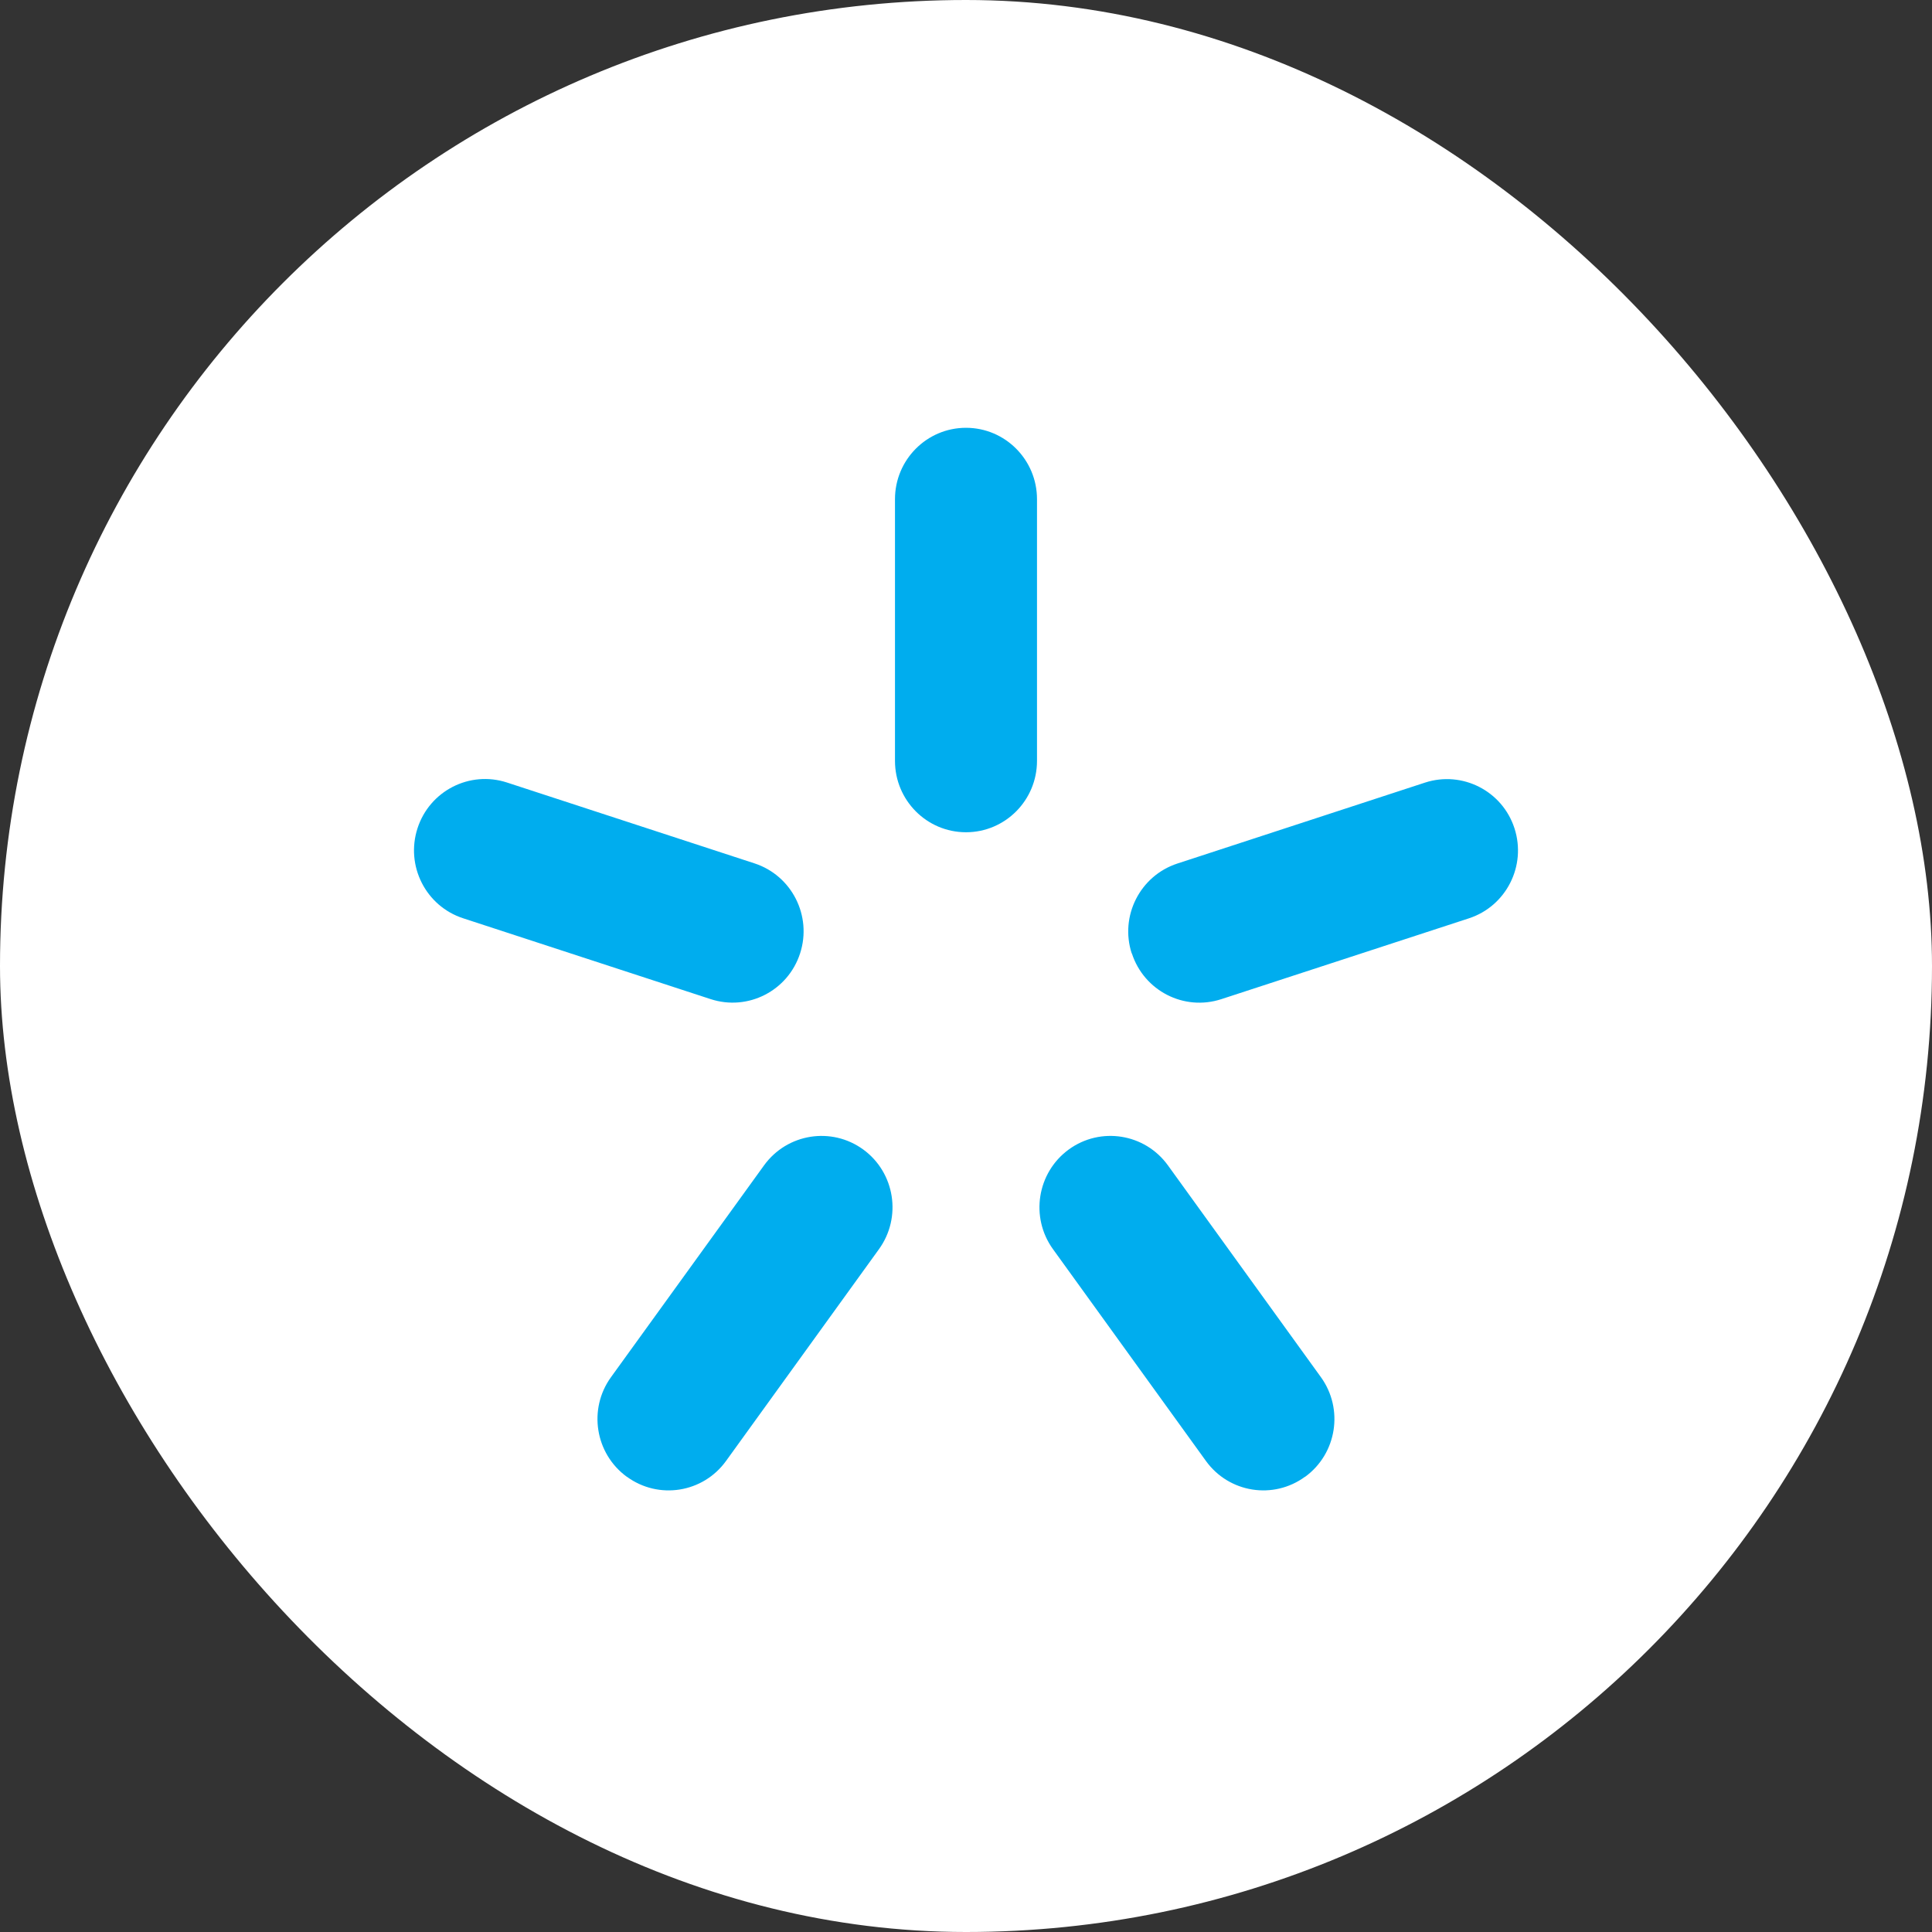
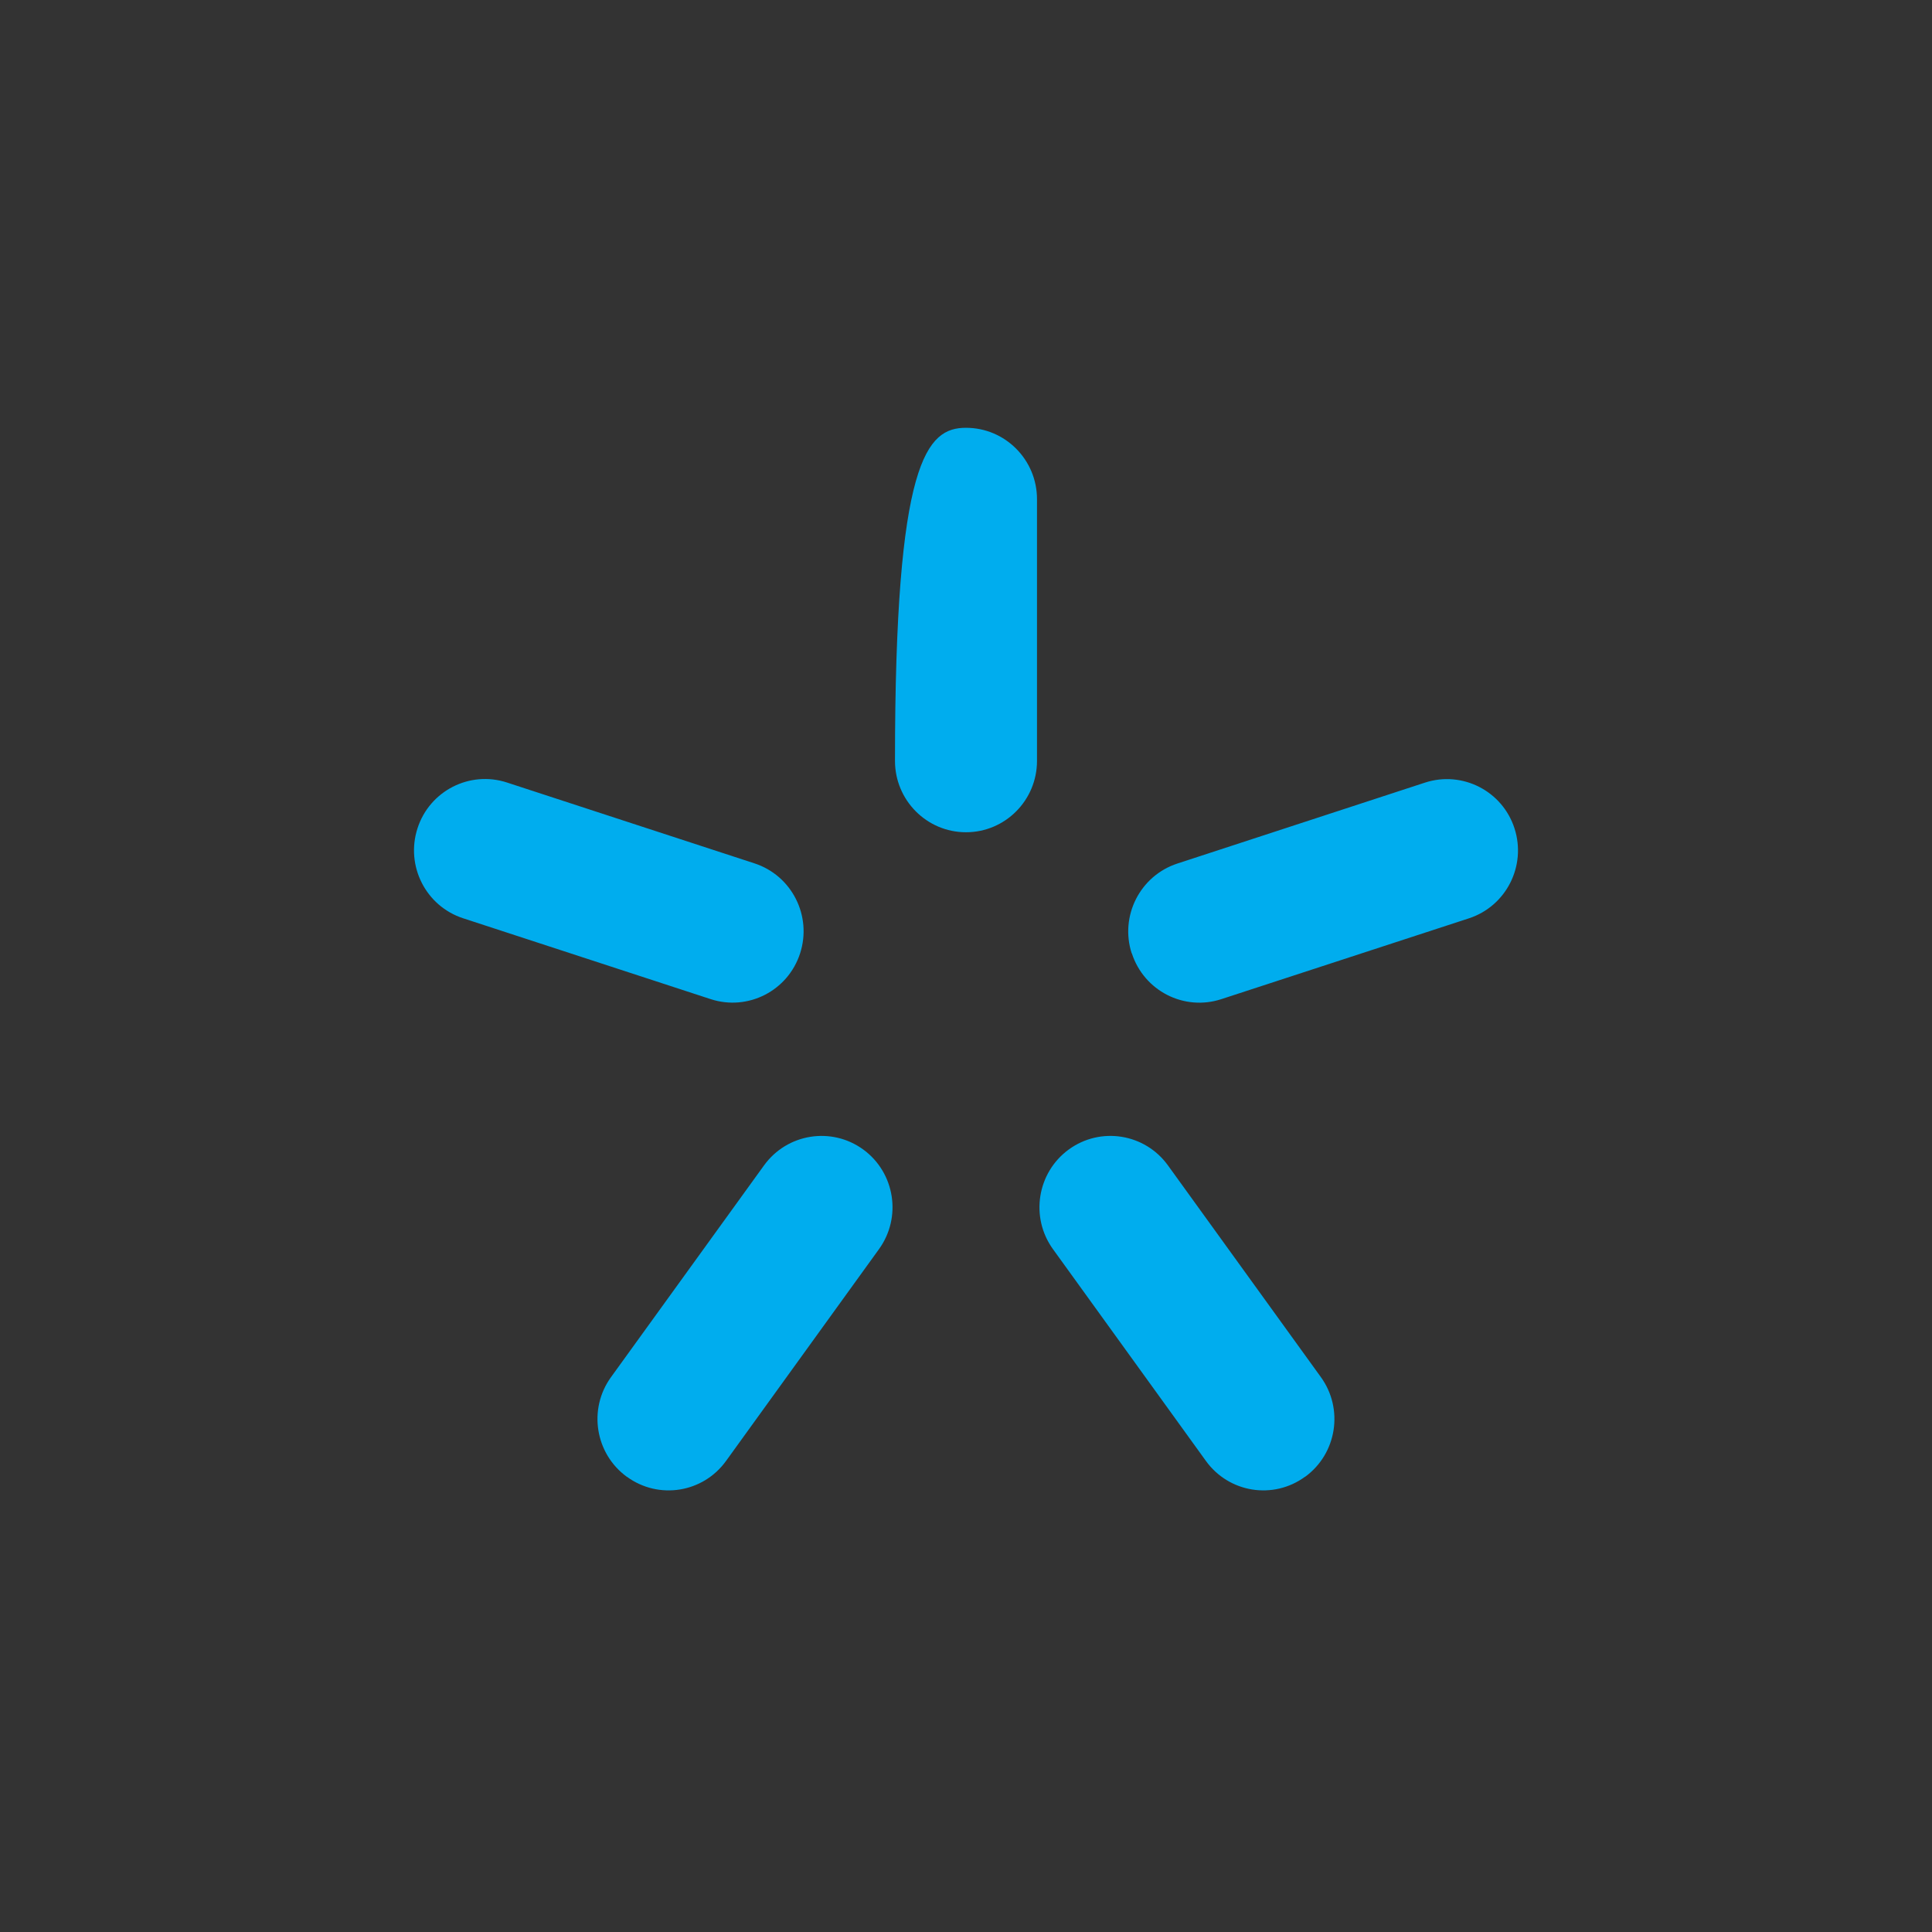
<svg xmlns="http://www.w3.org/2000/svg" width="140" height="140" viewBox="0 0 140 140" fill="none">
  <rect x="0" y="0" width="140" height="140" fill="#333333" stroke="none" />
-   <rect width="140" height="140" rx="70" fill="white" />
-   <path d="M70 60.308C67.158 60.308 64.854 57.991 64.854 55.136V36.172C64.854 33.319 67.158 31 70 31C72.841 31 75.145 33.319 75.145 36.172V55.136C75.145 57.992 72.841 60.308 70 60.308ZM57.979 69.081C57.102 71.799 54.2 73.283 51.495 72.4L33.558 66.541C30.855 65.659 29.375 62.744 30.253 60.025C31.13 57.307 34.034 55.822 36.737 56.704L54.676 62.564C57.378 63.448 58.857 66.365 57.979 69.081ZM82.018 69.083C82.898 71.801 85.8 73.287 88.503 72.402L106.445 66.545C109.145 65.663 110.624 62.745 109.747 60.029C108.87 57.311 105.961 55.833 103.263 56.71L85.317 62.575C82.609 63.462 81.131 66.38 82.008 69.088L82.018 69.083ZM45.42 107.012C43.12 105.334 42.607 102.101 44.276 99.793L55.366 84.446C57.038 82.136 60.254 81.623 62.556 83.299C64.854 84.978 65.362 88.214 63.691 90.523L52.61 105.868C50.943 108.179 47.725 108.69 45.428 107.012H45.42ZM94.577 107.012C96.875 105.334 97.384 102.101 95.716 99.791L84.631 84.445C82.962 82.135 79.743 81.622 77.443 83.299C75.147 84.977 74.635 88.213 76.305 90.522L87.386 105.866C89.055 108.178 92.268 108.69 94.566 107.012" fill="#00ADEE" />
+   <path d="M70 60.308C67.158 60.308 64.854 57.991 64.854 55.136C64.854 33.319 67.158 31 70 31C72.841 31 75.145 33.319 75.145 36.172V55.136C75.145 57.992 72.841 60.308 70 60.308ZM57.979 69.081C57.102 71.799 54.2 73.283 51.495 72.4L33.558 66.541C30.855 65.659 29.375 62.744 30.253 60.025C31.13 57.307 34.034 55.822 36.737 56.704L54.676 62.564C57.378 63.448 58.857 66.365 57.979 69.081ZM82.018 69.083C82.898 71.801 85.8 73.287 88.503 72.402L106.445 66.545C109.145 65.663 110.624 62.745 109.747 60.029C108.87 57.311 105.961 55.833 103.263 56.71L85.317 62.575C82.609 63.462 81.131 66.38 82.008 69.088L82.018 69.083ZM45.42 107.012C43.12 105.334 42.607 102.101 44.276 99.793L55.366 84.446C57.038 82.136 60.254 81.623 62.556 83.299C64.854 84.978 65.362 88.214 63.691 90.523L52.61 105.868C50.943 108.179 47.725 108.69 45.428 107.012H45.42ZM94.577 107.012C96.875 105.334 97.384 102.101 95.716 99.791L84.631 84.445C82.962 82.135 79.743 81.622 77.443 83.299C75.147 84.977 74.635 88.213 76.305 90.522L87.386 105.866C89.055 108.178 92.268 108.69 94.566 107.012" fill="#00ADEE" />
</svg>